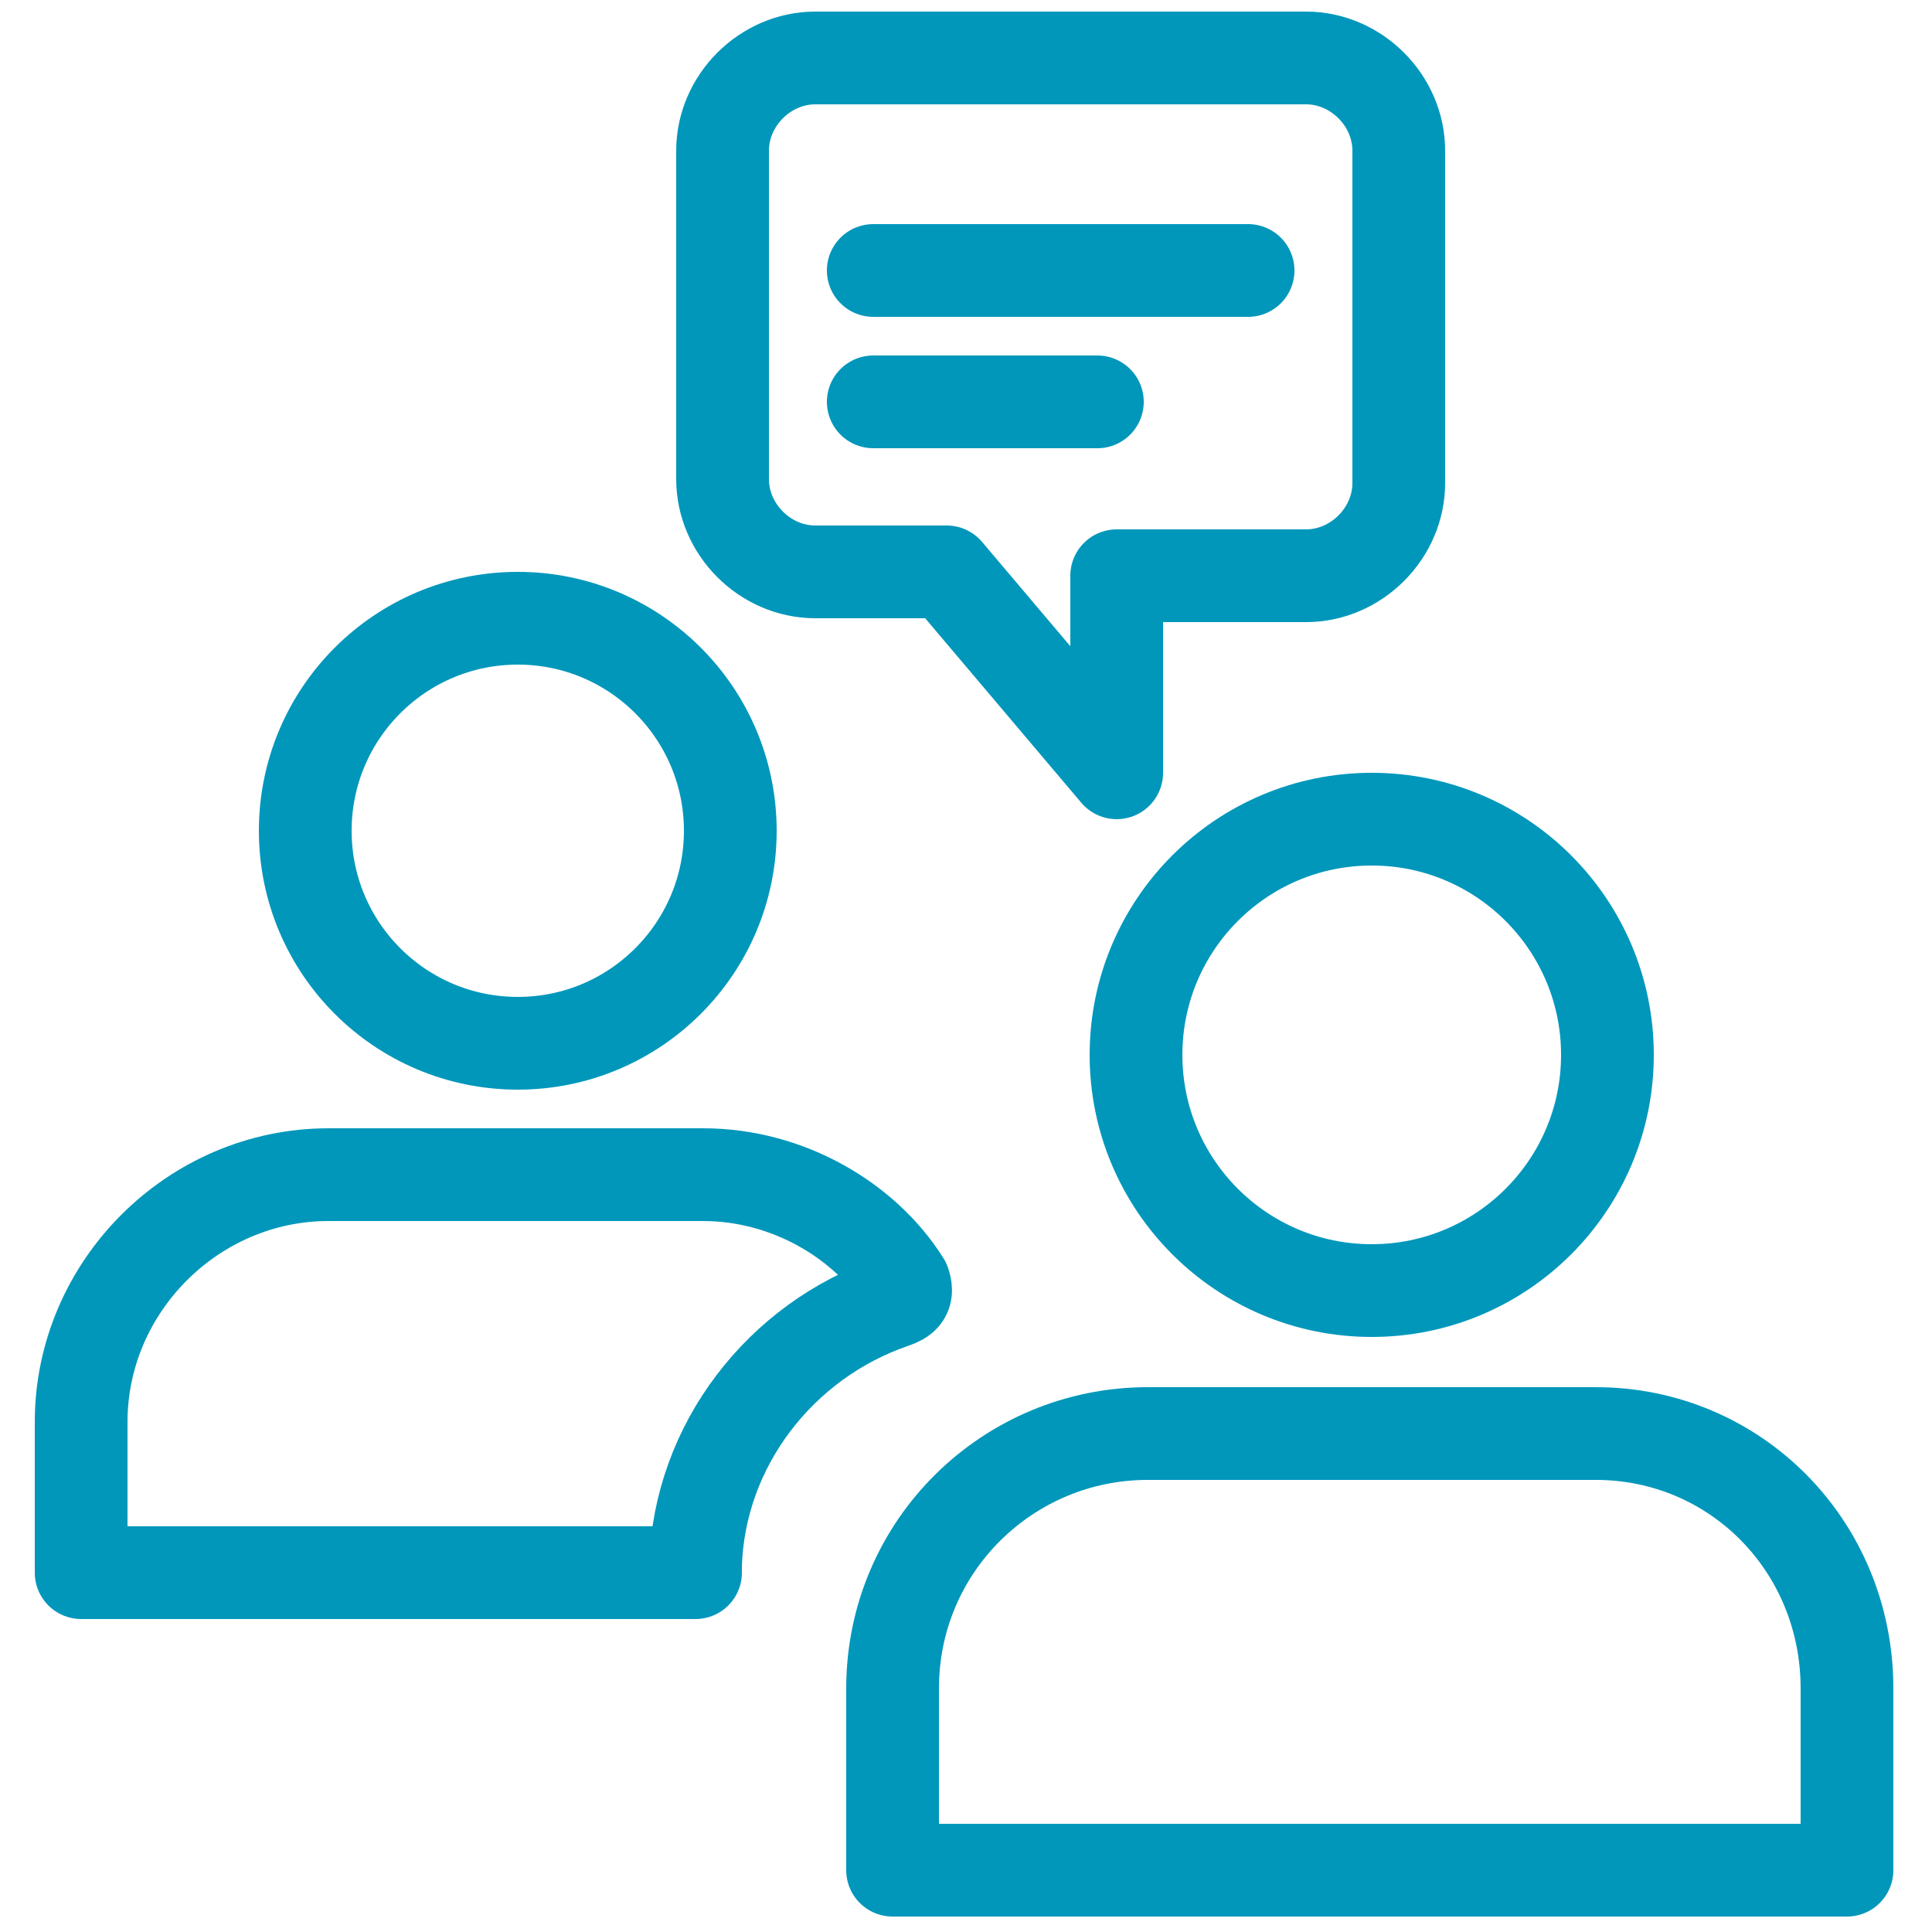
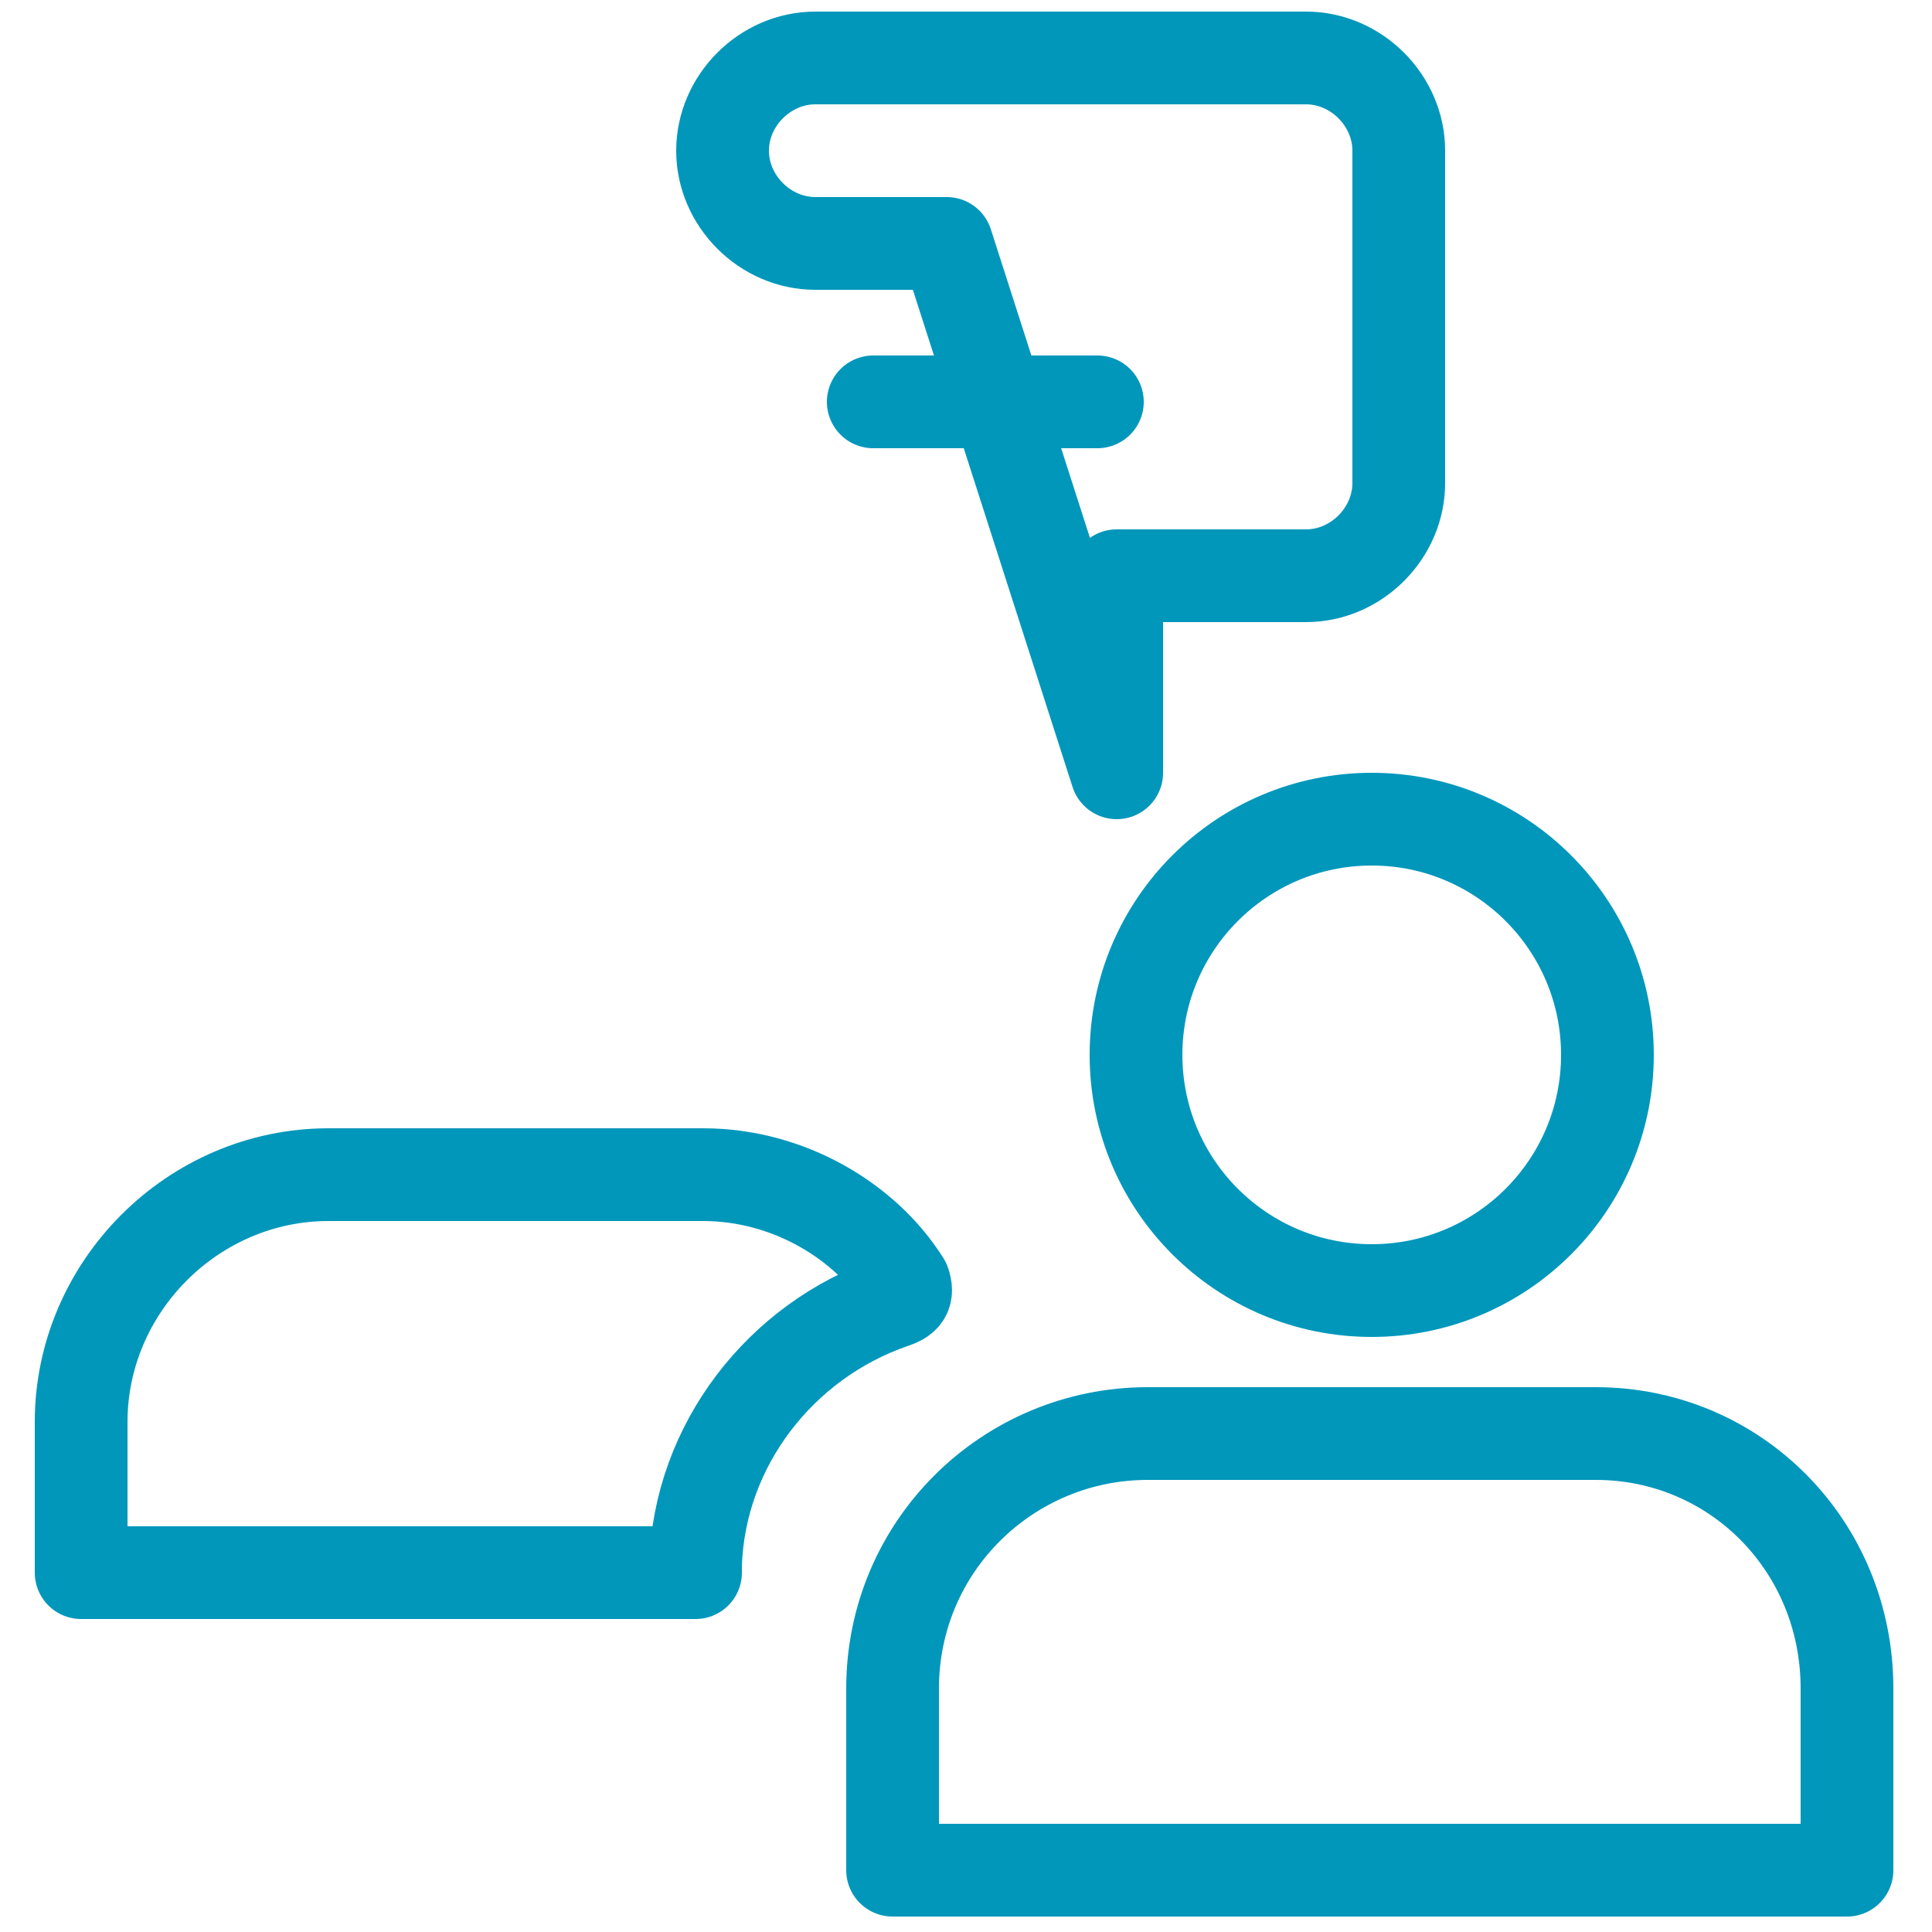
<svg xmlns="http://www.w3.org/2000/svg" version="1.1" x="0px" y="0px" viewBox="0 0 50 50" style="enable-background:new 0 0 50 50;" xml:space="preserve">
  <style type="text/css"> .st0{fill:none;stroke:#0097BB;stroke-width:2.4;stroke-linecap:round;stroke-linejoin:round;stroke-miterlimit:10;} .st1{fill:#FFFFFF;} .st2{fill:none;stroke:#0097BB;stroke-width:2.357;stroke-linecap:round;stroke-linejoin:round;stroke-miterlimit:10;} .st3{fill-rule:evenodd;clip-rule:evenodd;fill:none;stroke:#0097BB;stroke-width:2.4;stroke-linecap:round;stroke-linejoin:round;stroke-miterlimit:10;} .st4{fill-rule:evenodd;clip-rule:evenodd;fill:#0097BB;} .st5{fill:#0097BB;stroke:#0097BB;stroke-width:1.886;stroke-linecap:round;stroke-linejoin:round;stroke-miterlimit:10;} .st6{fill-rule:evenodd;clip-rule:evenodd;fill:#FFFFFF;} </style>
  <g id="Icons"> </g>
  <g id="Isolation_Mode"> </g>
  <g id="ART">
    <g>
-       <path class="st0" d="M28.9,20l0-5.1h4.9c1.3,0,2.4-1.1,2.4-2.4V3.9c0-1.3-1.1-2.4-2.4-2.4H21.1c-1.3,0-2.4,1.1-2.4,2.4v8.5 c0,1.3,1.1,2.4,2.4,2.4h3.4L28.9,20z" />
+       <path class="st0" d="M28.9,20l0-5.1h4.9c1.3,0,2.4-1.1,2.4-2.4V3.9c0-1.3-1.1-2.4-2.4-2.4H21.1c-1.3,0-2.4,1.1-2.4,2.4c0,1.3,1.1,2.4,2.4,2.4h3.4L28.9,20z" />
    </g>
    <g>
-       <line class="st0" x1="22.6" y1="7" x2="32.3" y2="7" />
      <line class="st0" x1="22.6" y1="10.4" x2="28.4" y2="10.4" />
    </g>
  </g>
  <g id="Layer_1">
    <circle class="st3" cx="35.5" cy="27.3" r="6.1" />
    <path class="st3" d="M41.3,37.1H29.7c-3.6,0-6.6,2.9-6.6,6.6v4.7h24.7v-4.7C47.8,40,44.9,37.1,41.3,37.1z" />
-     <circle class="st3" cx="13.4" cy="21.5" r="5.5" />
    <path class="st3" d="M18.2,30.4H8.5c-3.5,0-6.4,2.9-6.4,6.4v3.9h15.9l0-0.2c0.1-3.1,2.2-5.8,5.1-6.8c0.3-0.1,0.4-0.2,0.3-0.5 C22.4,31.6,20.4,30.4,18.2,30.4z" />
  </g>
</svg>